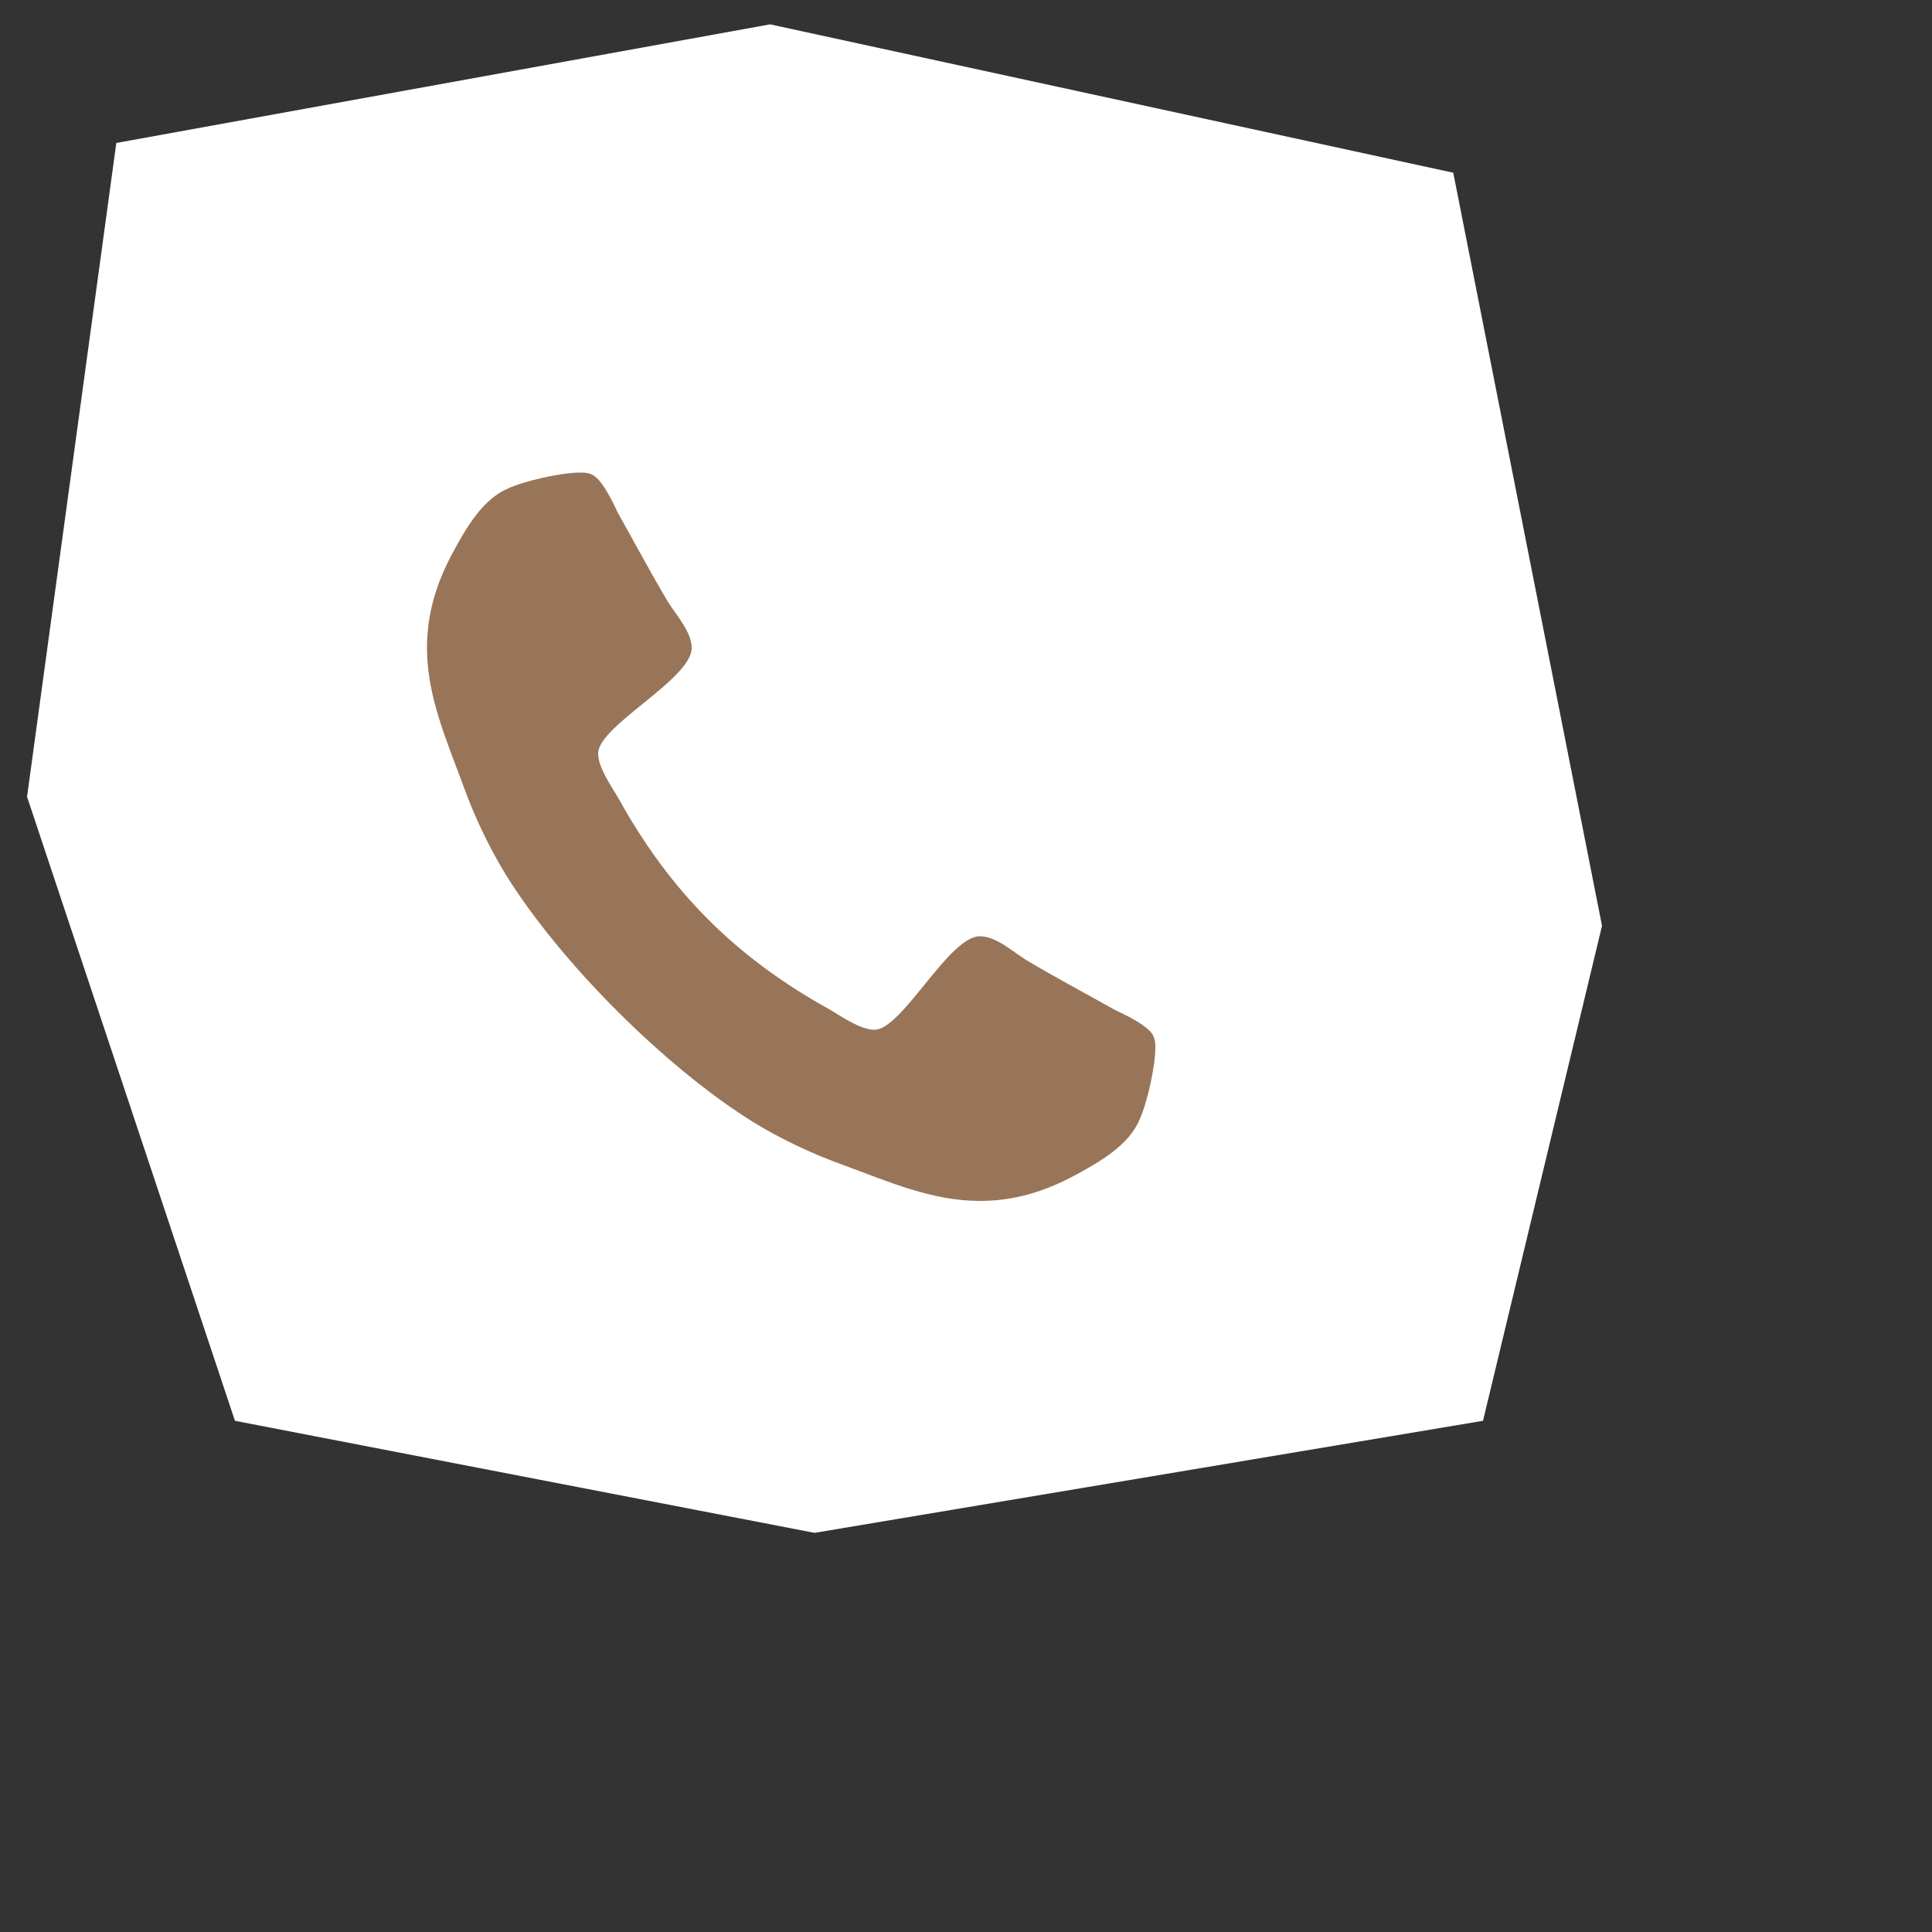
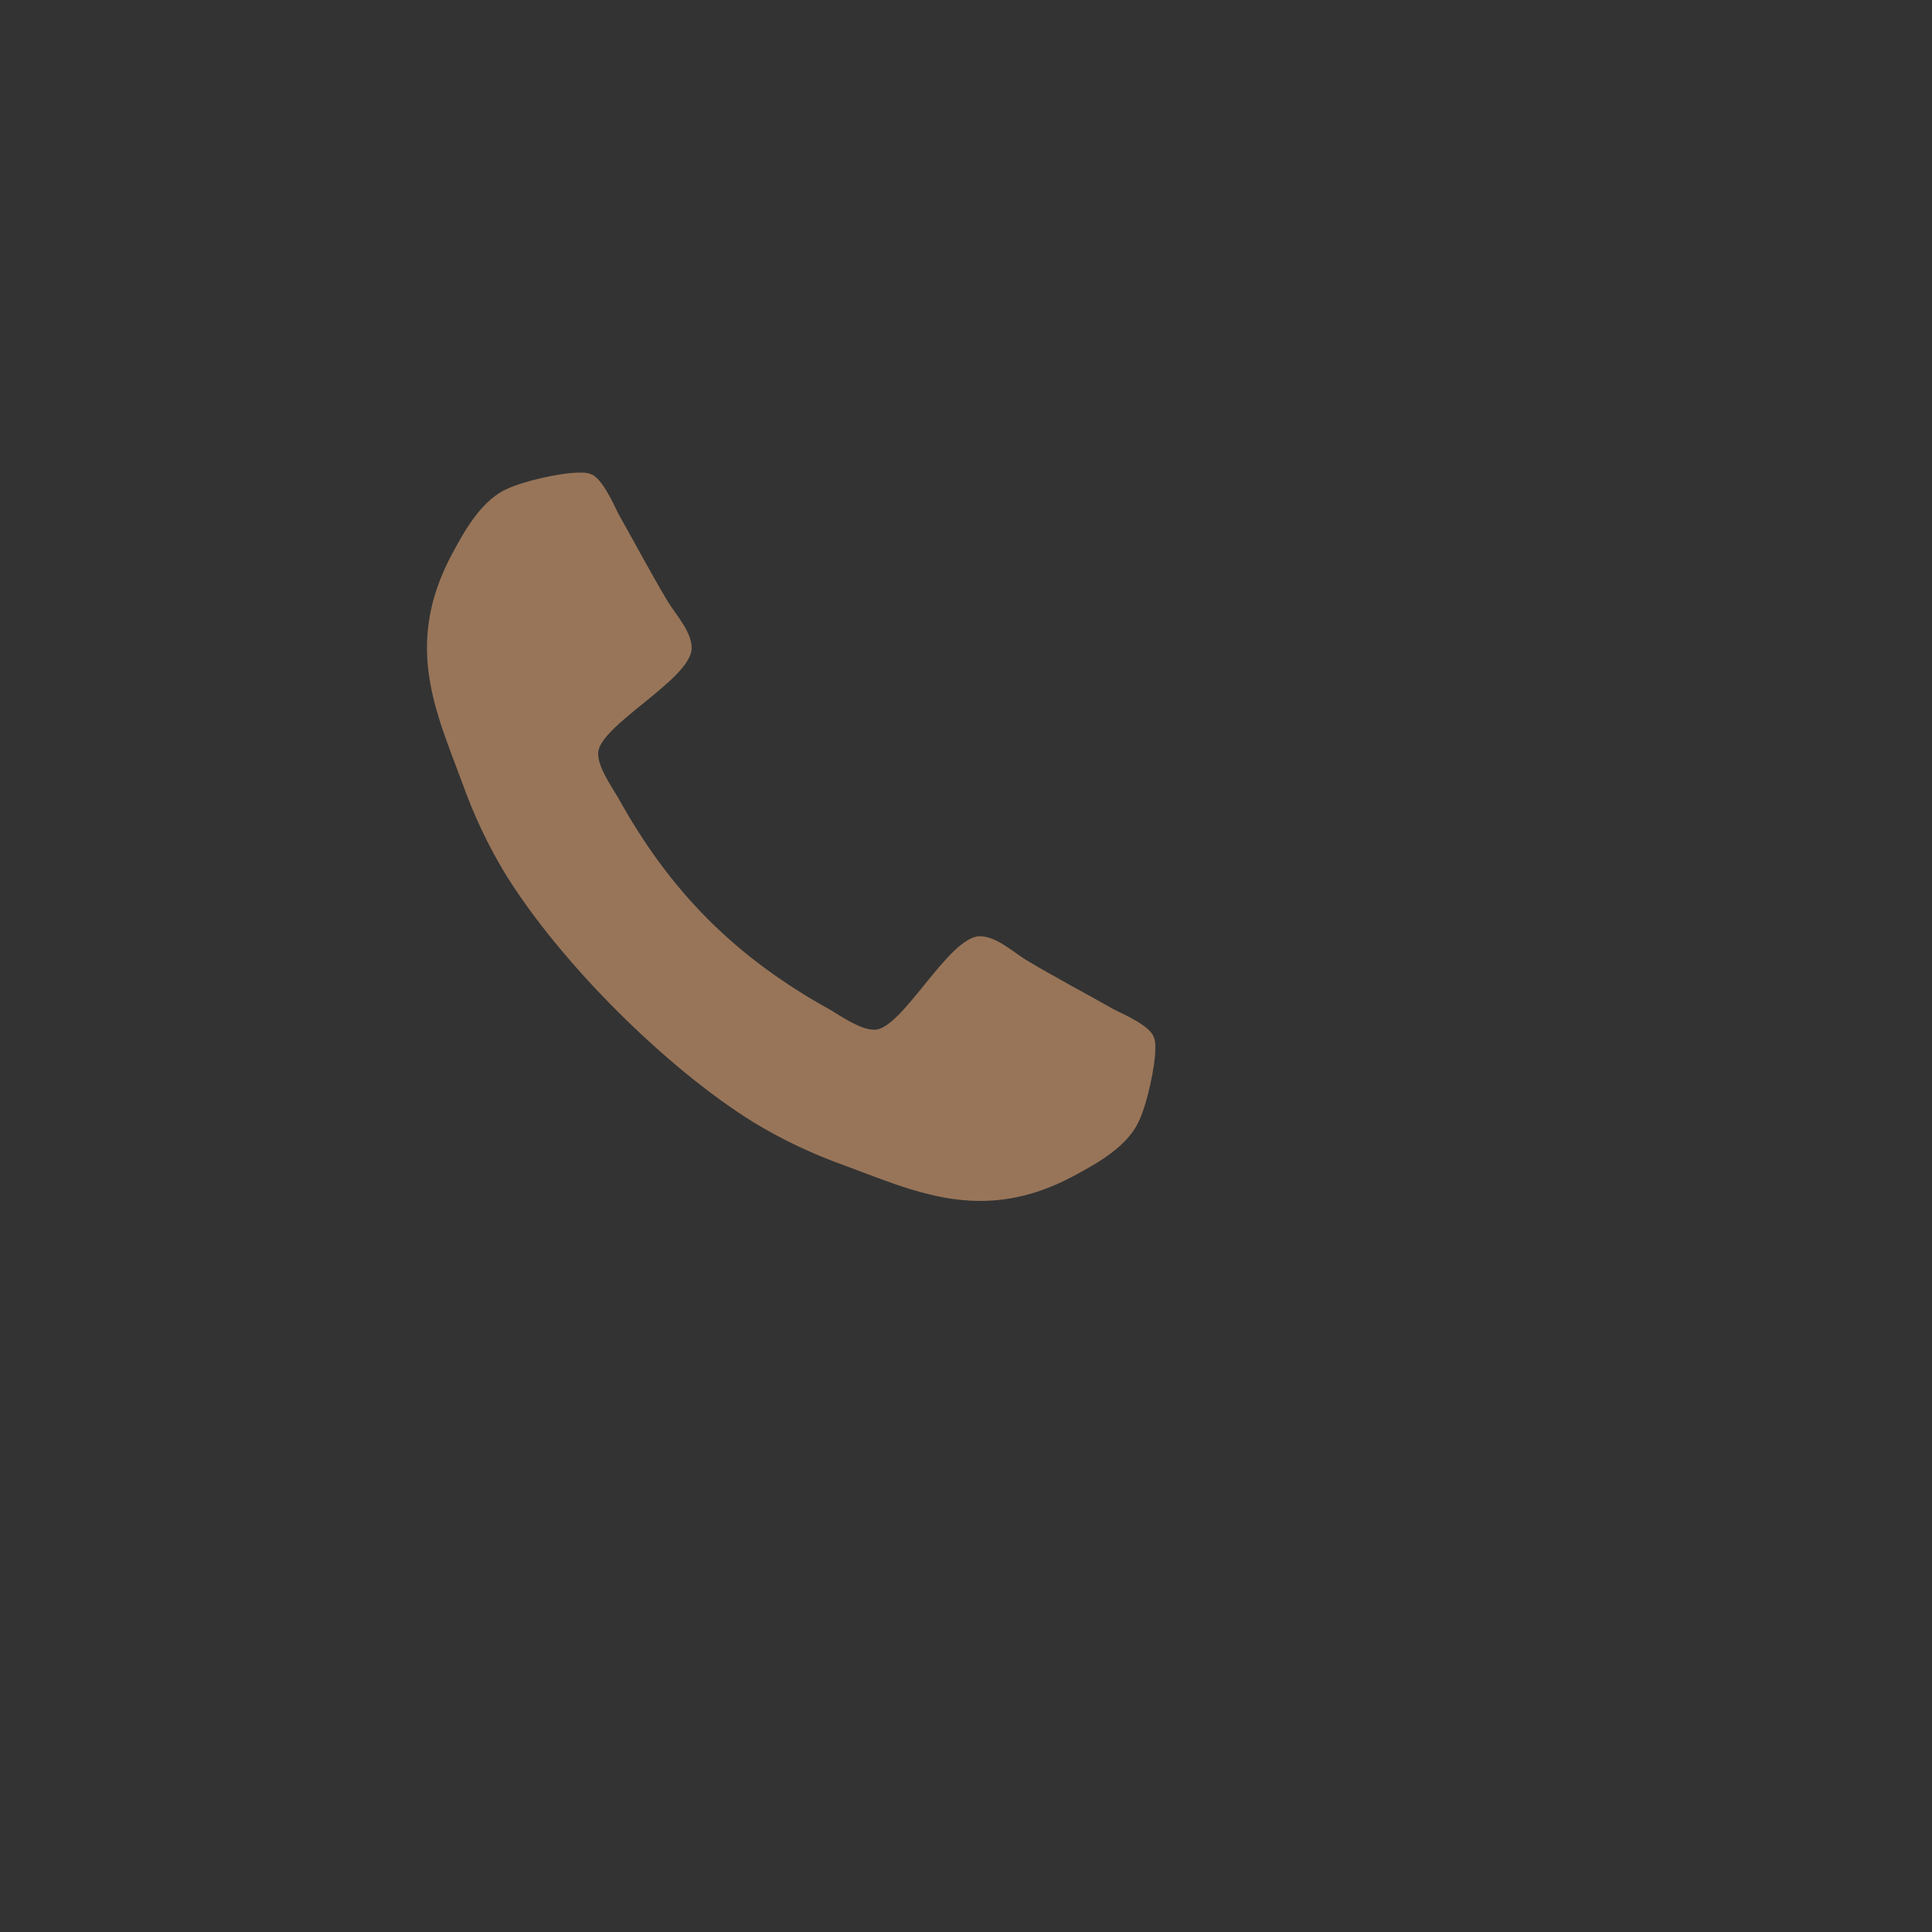
- <svg xmlns="http://www.w3.org/2000/svg" xmlns:ns1="http://www.serif.com/" width="100%" height="100%" viewBox="0 0 5 5" version="1.1" xml:space="preserve" style="fill-rule:evenodd;clip-rule:evenodd;stroke-linejoin:round;stroke-miterlimit:2;">
+ <svg xmlns="http://www.w3.org/2000/svg" width="100%" height="100%" viewBox="0 0 5 5" version="1.1" xml:space="preserve" style="fill-rule:evenodd;clip-rule:evenodd;stroke-linejoin:round;stroke-miterlimit:2;">
  <rect x="0" y="0" width="5" height="5" fill="#333333" stroke="none" />
  <g>
-     <path id="_--IDML-" ns1:id=" [IDML]" d="M0.301,0.37l-0.231,1.692l0.538,1.615l1.5,0.29l1.73,-0.29l0.308,-1.281l-0.385,-1.949l-1.768,-0.384l-1.692,0.307Z" style="fill:#fff;fill-rule:nonzero;" />
    <path d="M2.99,2.712c0,-0.009 0,-0.019 -0.004,-0.028c-0.009,-0.028 -0.075,-0.058 -0.102,-0.071c-0.076,-0.043 -0.154,-0.084 -0.229,-0.129c-0.034,-0.021 -0.077,-0.061 -0.119,-0.061c-0.081,0 -0.201,0.242 -0.273,0.242c-0.036,0 -0.083,-0.033 -0.115,-0.052c-0.244,-0.135 -0.413,-0.304 -0.548,-0.548c-0.019,-0.032 -0.052,-0.079 -0.052,-0.115c0,-0.072 0.242,-0.192 0.242,-0.273c0,-0.042 -0.04,-0.085 -0.061,-0.119c-0.045,-0.075 -0.086,-0.153 -0.129,-0.229c-0.013,-0.027 -0.043,-0.093 -0.071,-0.102c-0.009,-0.004 -0.019,-0.004 -0.028,-0.004c-0.048,0 -0.142,0.021 -0.186,0.041c-0.066,0.028 -0.109,0.103 -0.142,0.164c-0.043,0.079 -0.068,0.159 -0.068,0.249c0,0.124 0.05,0.237 0.092,0.351c0.029,0.081 0.066,0.16 0.111,0.234c0.141,0.228 0.415,0.502 0.643,0.643c0.074,0.045 0.153,0.082 0.234,0.111c0.114,0.042 0.227,0.092 0.351,0.092c0.09,0 0.17,-0.025 0.249,-0.068c0.061,-0.033 0.136,-0.076 0.164,-0.142c0.02,-0.044 0.041,-0.138 0.041,-0.186Z" style="fill:#987559;fill-rule:nonzero;" />
  </g>
</svg>